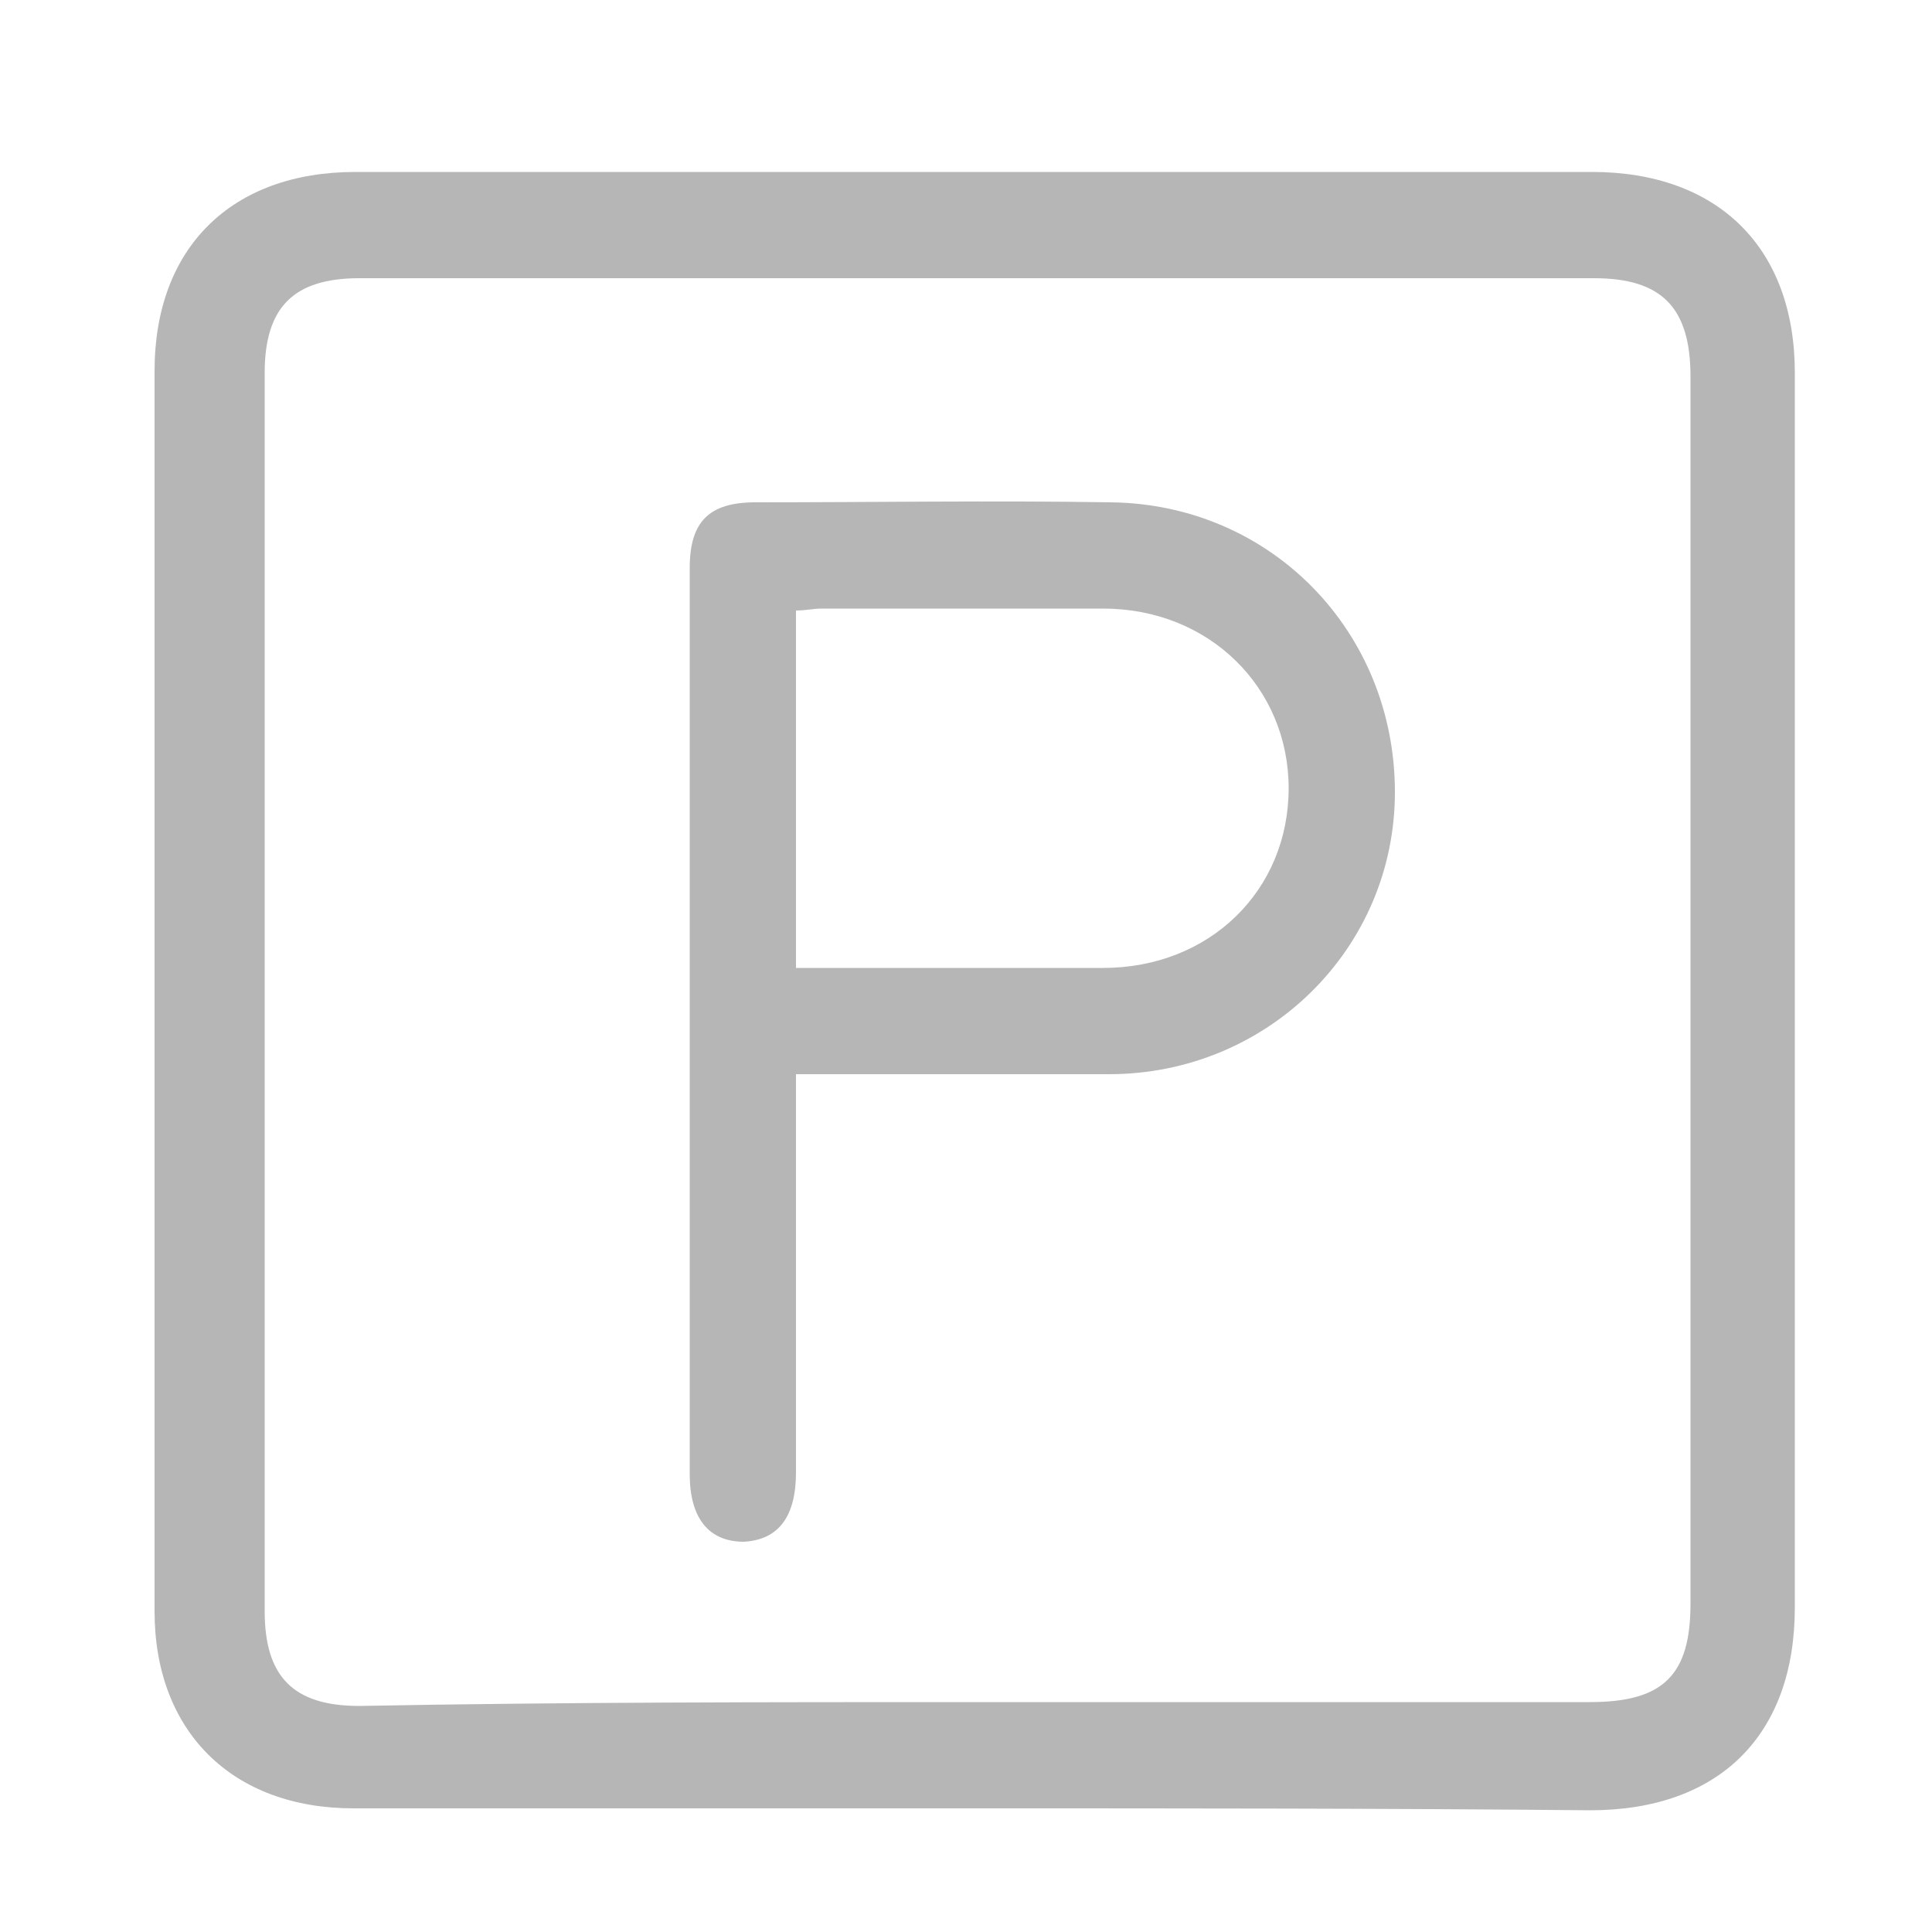
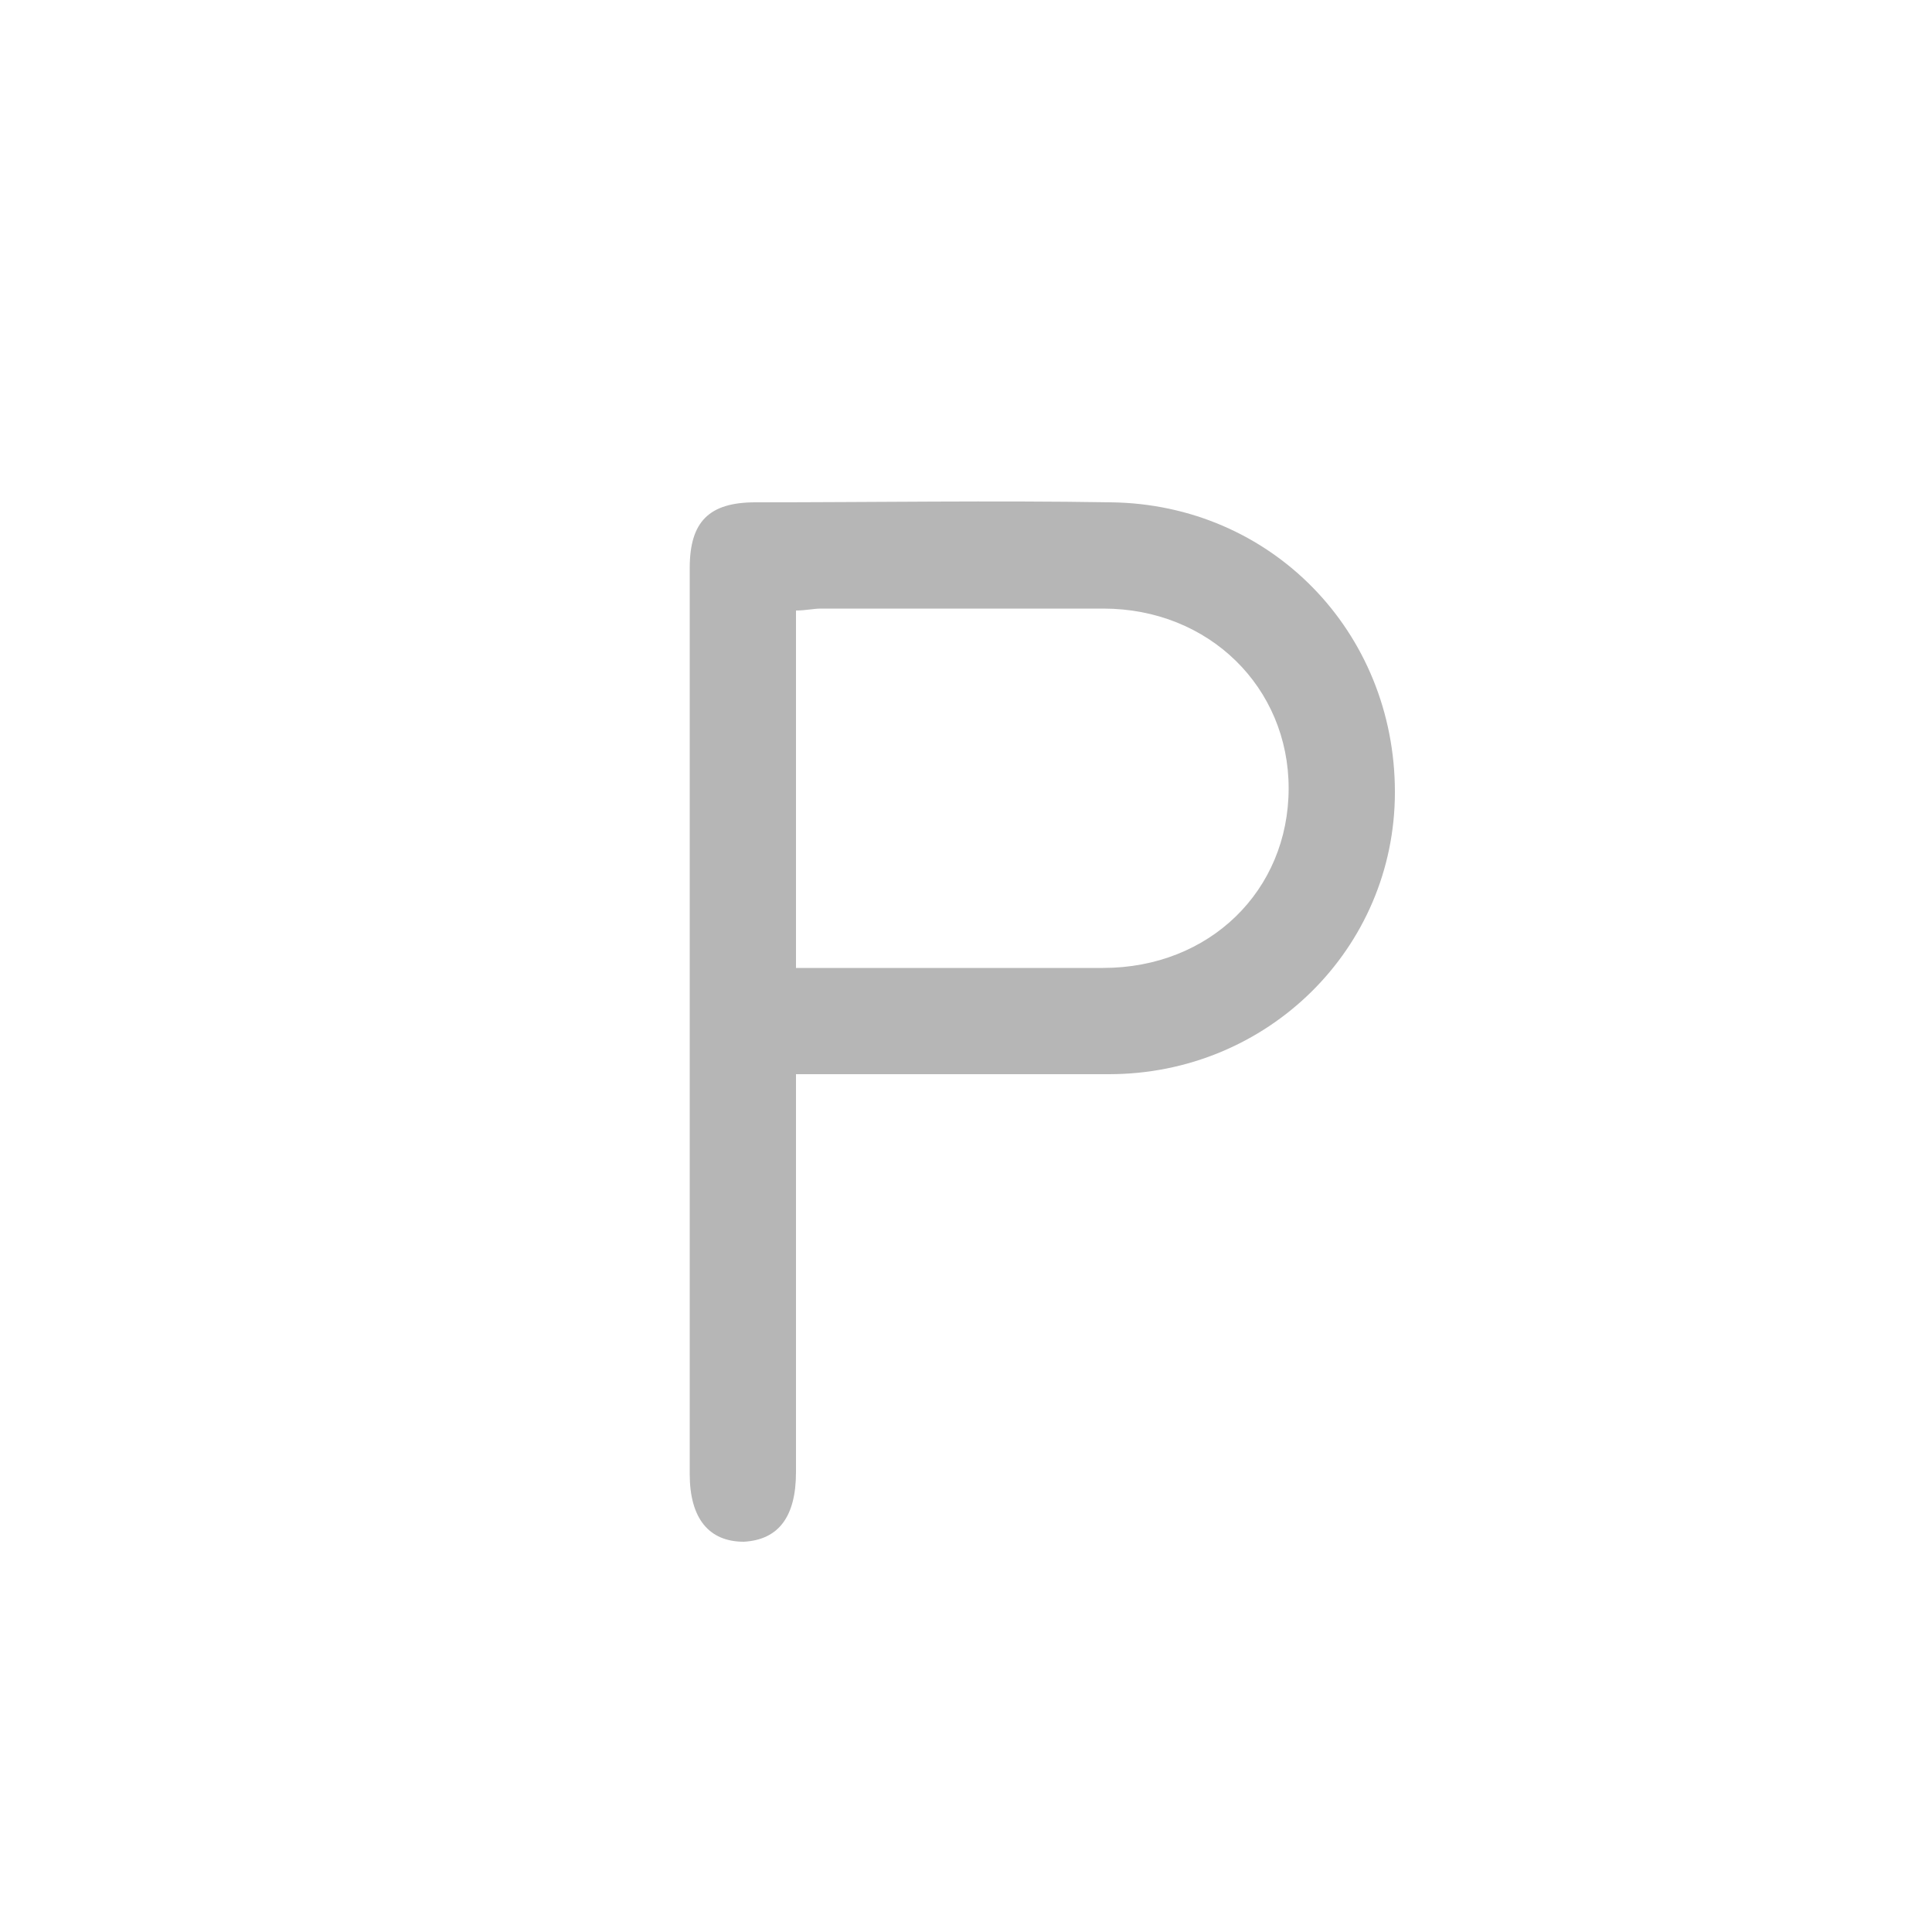
<svg xmlns="http://www.w3.org/2000/svg" version="1.1" id="Layer_1" x="0px" y="0px" viewBox="0 0 100 100" style="enable-background:new 0 0 100 100;" xml:space="preserve">
  <style type="text/css">
	.st0{display:none;fill:#B6B6B6;}
	.st1{fill:#B6B6B6;}
</style>
-   <path class="st0" d="M40,59.6c-2.2,1.5-4.5,2.5-7,3c0.2,0.5,0.4,1,0.6,1.5c0.4,1.2,0.2,2.5-0.8,3.3c-0.3,0.3-0.7,0.5-1.1,0.7  c-0.7,0.3-1.4,0.5-2.1,0.8c0.3,0.7,0.5,1.4,0.8,2c0.7,1.9,0,3.5-1.9,4.2c-0.7,0.3-1.4,0.5-2.1,0.8c0.2,0.6,0.5,1.2,0.7,1.8  c0.2,0.6,0.4,1.2,0.4,1.8c0,0.7-0.3,1.3-0.8,1.8c-1.8,2-3.7,4-5.5,5.9c-1,1.1-2.1,2-3.5,2.7c-1.3,0.7-2.7,0.8-4.1,0.2  c-1.6-0.6-3.2-1.2-4.8-1.8c-2.9-1.1-4.3-4.2-3.2-7.1c3.1-8.2,6.3-16.3,9.5-24.5c0.2-0.5,0.1-0.8-0.2-1.3c-2.2-3-3.3-6.3-3.5-10  c-0.4-8.8,5.5-16.5,13.9-18.6c3.4-0.8,6.7-0.7,10,0.4c0.1,0,0.2,0.1,0.4,0.1c0,0,0.1,0,0.1,0c0.1-0.3,0.2-0.7,0.3-1  c0.4-1.2,0.8-2.4,1.3-3.6c3.7-8.2,10-13.2,18.8-14.8c8.7-1.5,16.2,1,22.5,7.2c3.7,3.7,5.9,8.2,6.9,13.3c1.3,6.4,2.7,12.9,4,19.3  c1.3,6.4,2.6,12.8,4,19.1c0.5,2.6,1.1,5.3,1.6,7.9c0.6,2.8-1,5.4-3.9,6c-7,1.4-13.9,2.9-20.9,4.3c-5.7,1.2-11.4,2.4-17.1,3.5  c-0.6,0.1-1.3,0.3-1.9,0.4c-2.6,0.5-5.3-1-5.9-4.1c-1.2-6.1-2.5-12.1-3.7-18.2c-0.4-2.2-0.9-4.4-1.3-6.5C40.1,60,40,59.8,40,59.6z   M47.8,44.3c0.1,0,0.2-0.1,0.3-0.1c4.6-2.2,7-5.9,7.4-11c0-0.4-0.1-0.6-0.5-0.8c-2.7-1.6-4-4.8-3.3-7.8c0.8-3.3,4-6,7.9-5.6  c3.6,0.4,7,3.7,6.3,8.2c-0.5,3.1-2.6,5.4-5.7,6c-0.3,0.1-0.5,0.2-0.5,0.5c0,0.5-0.1,1.1-0.2,1.6c-1.3,6.8-5.3,11.2-11.8,13.4  c-0.4,0.1-0.5,0.3-0.6,0.6c-0.6,2.3-1.7,4.4-3.1,6.2c-0.2,0.3-0.3,0.6-0.2,0.9c0.8,3.7,1.5,7.3,2.3,11c1.1,5.5,2.2,10.9,3.4,16.4  c0.1,0.7,0.4,0.9,1,0.7c5.5-1.1,11-2.3,16.5-3.4c5.4-1.1,10.8-2.2,16.3-3.3c2.3-0.5,4.6-0.9,6.9-1.4c0.6-0.1,0.8-0.4,0.7-1  c0-0.1-0.1-0.3-0.1-0.4c-1.7-8.3-3.4-16.6-5.1-24.9c-1.5-7.1-3-14.1-4.4-21.2c-0.9-4.6-3-8.6-6.5-11.8c-6.1-5.4-13.1-7.1-20.8-4.5  c-7.7,2.5-12.2,8-14.1,15.9c0,0.2-0.2,0.3-0.3,0.5C44.7,32.8,47.5,37.8,47.8,44.3z M42.6,49.7c-0.2,0-0.3,0-0.4-0.1  c-0.8-0.1-1.7-0.1-2.5-0.3c-3.3-0.6-6.1-2.1-8.5-4.3c-0.2-0.2-0.4-0.3-0.7-0.2c-2.6,0.2-4.8-2.2-4.3-4.8c0.5-2.3,2.6-3.7,4.9-3.3  c2.2,0.4,3.6,2.6,3.1,4.8c-0.1,0.3,0,0.5,0.2,0.6c2.5,2.2,5.5,3.2,8.8,3.2c0.3,0,0.5-0.1,0.4-0.4c-0.1-1.3-0.1-2.5-0.4-3.7  C41.3,34,34.4,29.6,27,30.8c-7.7,1.3-13,9.1-11.3,16.7c1.6,7.1,8.1,11.9,15.4,11c5-0.6,8.6-3.3,11-7.7  C42.3,50.5,42.4,50.1,42.6,49.7z M18.4,59.3c0,0.1-0.1,0.1-0.1,0.2c-3,7.7-6,15.4-8.9,23.1c-0.3,0.8,0,1.4,0.8,1.8  c1.5,0.6,3.1,1.2,4.6,1.8c0.4,0.1,0.7,0.1,1-0.1c0.7-0.6,1.5-1.1,2.2-1.8c1.6-1.6,3.1-3.4,4.7-5.1c0.1-0.1,0.1-0.3,0.1-0.5  c-0.2-0.6-0.4-1.2-0.7-1.7c-0.2-0.6-0.6-1.2-0.6-1.8c0-0.6,0.5-1.2,0.7-1.8c0.1-0.3,0.4-0.5,0.7-0.7c1-0.4,2-0.8,3.1-1.2  c-0.3-0.8-0.5-1.5-0.8-2.2c-0.5-0.9-0.4-1.7,0.1-2.6c0.3-0.6,0.7-1,1.4-1.2c0.9-0.3,1.7-0.6,2.6-1c-0.2-0.4-0.3-0.8-0.4-1.2  c-0.1-0.4-0.3-0.4-0.6-0.5c-2.3-0.1-4.4-0.7-6.4-1.7C20.5,60.5,19.5,59.9,18.4,59.3z M59.4,29.2c1.4-0.2,2.4-1.6,2.4-3  c-0.1-1.5-1.3-2.8-2.7-2.9c-1.4-0.1-2.8,0.8-3,1.9c0.5-0.3,1-0.5,1.5-0.8C58.5,25.9,59,27.5,59.4,29.2z" />
-   <path class="st0" d="M4.6,73.1c0-5,0-10,0-15c0.1-0.3,0.3-0.5,0.3-0.8c1.1-5.7,4-10.2,8.7-13.6c1.8-1.3,3.9-2.3,5.9-3.5  c0,0,0-0.1,0-0.1c-0.3-0.3-0.7-0.7-1-1c-5.2-5.6-6.8-12.1-4.2-19.2c2.6-7.2,7.9-11.4,15.5-12.2c7.5-0.8,13.4,2.2,17.6,8.5  c1.3,1.9,4.5,1.9,5.7,0c4.1-6.3,10-9.3,17.4-8.5c7.6,0.7,13.1,5,15.6,12.2c2.6,7.2,0.9,13.7-4.3,19.2c-0.4,0.4-0.8,0.8-1.2,1.3  c6.2,2.9,9.3,5.1,11.7,9.3c1.5,2.6,2.3,5.6,3.4,8.5c0,5,0,10,0,15c-5.1,0-10.2,0-14.9,0c0.3,5.8,0.6,11.4,0.8,17  c-21.3,0-42.1,0-63,0c0-2.9-0.1-5.7,0-8.5c0.2-2.8,0.6-5.6,0.9-8.5C14.8,73.1,9.7,73.1,4.6,73.1z M75.8,84.4  c1.2-14-8.3-22-17.1-23.6c-4.2-0.7-8.5-0.6-12.8-0.6C39.3,60.4,33.7,63,29.4,68c-4,4.7-5.4,10.2-4.7,16.3  C41.8,84.4,58.7,84.4,75.8,84.4z M50.1,54.5c8.6,0,15.7-6.9,15.8-15.5C66,30.3,59,23.2,50.3,23.2c-8.6-0.1-15.7,7-15.8,15.5  C34.5,47.4,41.5,54.5,50.1,54.5z M37.2,55.9c-4.4-4.2-4.9-4.9-7.3-10.4c-0.2-0.4-0.8-0.9-1.3-0.9c-12.3,0.3-20.6,8.9-18,22.8  c3.7,0,7.5,0,11.2,0c0.6,0,1.3-0.6,1.8-1c2.4-2.3,4.7-4.9,7.3-7C32.7,57.9,35,57,37.2,55.9z M90,67.4c0-3.1,0.3-5.9-0.1-8.6  c-1.1-7.7-8.1-13.5-16.5-14.2c-1.8-0.1-2.8,0.2-3.5,2.1c-0.8,2.2-2.4,4.2-3.7,6.2c-0.8,1.2-1.8,2.1-2.8,3.2c0-0.1,0,0.1,0.1,0.1  c5.6,2.1,10.2,5.5,13.6,10.5c0.2,0.3,0.7,0.6,1.1,0.6C82.2,67.4,86.1,67.4,90,67.4z M42.2,18.9c-3-4.9-9.4-7-14.9-5  c-5.5,2-9.1,7.9-8.3,13.7c0.8,5.4,5.3,10.3,9.9,10.6C29.4,29.2,33.9,22.8,42.2,18.9z M71.7,38.4c6.2-1.6,10.2-7,9.9-13.2  c-0.3-6-5.1-11.1-11.2-12c-4.8-0.7-10.7,2.2-12,5.8C66.5,22.9,71,29.3,71.7,38.4z" />
  <path class="st0" d="M89.6,45.8c-3.1,0-6,0-9,0c-0.1-0.5-0.1-0.9-0.2-1.4c-0.5-3.1-2.4-5.2-5.2-6.3c-3.6-1.5-7.3-1.6-11.1-1.3  c-1.4,0.1-2.8,0.4-4.2,0.8c-4.1,1.2-6.7,3.6-6.8,8.2c-2,0-3.9,0-5.9,0c-0.1-3.2-1.5-5.7-4.4-7.2c-1.2-0.6-2.5-1.1-3.8-1.3  c-4-0.8-8.1-0.9-12.1,0.3c-1.5,0.4-2.9,1.1-4.1,2c-2.1,1.5-2.9,3.7-3,6.3c-3,0-5.9,0-8.9,0c0-0.3,0-0.6,0-0.9c0-5.6,0-11.2,0-16.8  c0-3.9,2.5-6.4,6.5-6.5c1.6,0,3.3,0,4.9,0c0.3,0,0.8-0.1,1-0.3c2.5-2.7,5.7-4.4,9.1-5.6c12.4-4.3,24.8-4.3,37,0.5  c3,1.1,5.7,2.7,7.9,5.1c0.2,0.2,0.6,0.3,0.9,0.3c1.7,0,3.5,0,5.2,0c3.6,0,6.2,2.6,6.3,6.2c0,5.7,0,11.4,0,17.1  C89.6,45.2,89.6,45.5,89.6,45.8z" />
  <path class="st0" d="M4.5,67c0.2-3.4,0-6.8,0.6-10c0.9-4.8,5.3-8,10.2-8c23.2,0,46.5,0,69.7,0c6,0,10.7,4.7,10.7,10.7  c0,2.4,0,4.9,0,7.3C65.3,67,35.1,67,4.5,67z" />
-   <path class="st0" d="M4.7,70.2c30.4,0,60.6,0,91,0c0,0.4,0,0.7,0,1.1c0,3.4,0,6.8,0,10.1c0,2.8-1,3.9-3.9,3.9c-0.6,0-1.2,0-1.8,0  c-2.1,0-3.3-1.2-3.3-3.3c0-0.9,0-1.8,0-2.7c-24.3,0-48.5,0-72.9,0c0,0.8,0,1.7,0,2.6c0,2.2-1.2,3.4-3.4,3.4c-0.9,0-1.8,0-2.7,0  c-1.6-0.1-2.9-1.1-2.9-2.7C4.6,78.5,4.7,74.4,4.7,70.2z" />
-   <path class="st0" d="M11.7,35.1c25.4,0,50.6,0,75.9,0c0,0.7,0,1.4,0,2c0,16.3,0,32.6,0,48.9c0,4.8-2.7,7.6-7.5,7.6  c-20.1,0-40.2,0-60.4,0c-5.4,0-8-2.6-8-8c0-12.8,0-25.6,0-38.4c0-3.3,0-6.6,0-9.9C11.7,36.5,11.7,35.9,11.7,35.1z M51.4,71.1  c4.7,0,9.2,0,13.8,0c0-4.6,0-9.1,0-13.7c-4.4,0-8.5,0-12.7,0c-0.3,0-1,0.6-1,0.9C51.4,62.5,51.4,66.8,51.4,71.1z M51.4,74.7  c0,4.4,0,8.6,0.1,12.8c0,0.3,0.8,0.9,1.2,0.9c3.8,0.1,7.7,0.1,11.5,0c0.4,0,1.1-0.6,1.1-0.9c0.1-4.2,0.1-8.5,0.1-12.8  C60.6,74.7,56.1,74.7,51.4,74.7z M65.3,47c0-1.8,0-3.6,0-5.4c0-1-0.3-1.5-1.4-1.5c-3.7,0.1-7.4,0-11.1,0c-1.1,0-1.5,0.3-1.5,1.4  c0,3.7,0.1,7.4,0,11.1c0,1.1,0.4,1.4,1.5,1.4c3.7,0,7.4,0,11.1,0c1,0,1.4-0.3,1.4-1.4C65.3,50.8,65.3,48.9,65.3,47z M16.9,46.9  c0,1.9,0,3.7,0,5.6c0,1.1,0.3,1.6,1.5,1.6c3.6-0.1,7.3,0,10.9,0c1.1,0,1.5-0.4,1.5-1.5c0-3.7,0-7.4,0-11.1c0-1.1-0.5-1.4-1.5-1.4  c-3.6,0-7.3,0-10.9,0c-1.1,0-1.5,0.4-1.5,1.5C16.9,43.3,16.9,45.1,16.9,46.9z M47.8,54c0-4.8,0-9.3,0-13.9c-4.3,0-8.4,0-12.5,0  c-0.4,0-1.1,0.6-1.1,1c-0.1,3.9-0.1,7.9,0,11.8c0,0.4,0.5,1,0.9,1C39.2,54,43.5,54,47.8,54z M82.4,40.1c-4.4,0-8.5,0-12.7,0.1  c-0.4,0-1,0.9-1,1.4c-0.1,3.7,0,7.3-0.1,11c0,1.2,0.5,1.5,1.6,1.5c3.1,0,6.1,0,9.2,0c1,0,2,0,3,0C82.4,49.3,82.4,44.8,82.4,40.1z   M30.7,71.1c0-4.3,0-8.4,0-12.4c0-1-0.4-1.3-1.4-1.3c-2.6,0-5.1,0-7.7,0c-4.8,0-4.8,0-4.8,4.8c0,3,0,5.9,0,9  C21.6,71.1,26.1,71.1,30.7,71.1z M47.8,71.2c0-4.6,0-9.1,0-13.8c-4.3,0-8.6,0-12.8,0.1c-0.3,0-0.9,0.9-0.9,1.3c-0.1,2.3,0,4.5,0,6.8  c0,1.8,0,3.7,0,5.5C38.8,71.2,43.2,71.2,47.8,71.2z M82.3,71.2c0-4.6,0-9.1,0-13.8c-4.3,0-8.5,0-12.6,0.1c-0.4,0-1,0.9-1,1.4  c-0.1,3,0,6.1-0.1,9.1c0,1,0,2.1,0,3.2C73.4,71.2,77.8,71.2,82.3,71.2z M16.9,74.8c0,4.3,0,8.5,0.1,12.7c0,0.4,0.8,1,1.3,1  c3.8,0.1,7.5,0.1,11.3,0c0.4,0,1.2-0.6,1.2-0.9c0.1-4.2,0.1-8.5,0.1-12.8C26.1,74.8,21.6,74.8,16.9,74.8z M47.8,74.8  c-4.7,0-9.1,0-13.7,0c0,4.3,0,8.5,0,12.7c0,0.3,0.6,1,0.9,1c4.2,0.1,8.4,0,12.8,0C47.8,83.8,47.8,79.3,47.8,74.8z M82.4,74.8  c-4.7,0-9.1,0-13.7,0c0,3.1,0,6,0,8.9c0,4.8,0,4.8,4.8,4.8c3,0,5.9,0,9,0C82.4,83.8,82.4,79.3,82.4,74.8z" />
+   <path class="st0" d="M11.7,35.1c25.4,0,50.6,0,75.9,0c0,0.7,0,1.4,0,2c0,16.3,0,32.6,0,48.9c0,4.8-2.7,7.6-7.5,7.6  c-20.1,0-40.2,0-60.4,0c-5.4,0-8-2.6-8-8c0-12.8,0-25.6,0-38.4c0-3.3,0-6.6,0-9.9C11.7,36.5,11.7,35.9,11.7,35.1z M51.4,71.1  c4.7,0,9.2,0,13.8,0c0-4.6,0-9.1,0-13.7c-4.4,0-8.5,0-12.7,0c-0.3,0-1,0.6-1,0.9C51.4,62.5,51.4,66.8,51.4,71.1z M51.4,74.7  c0,4.4,0,8.6,0.1,12.8c0,0.3,0.8,0.9,1.2,0.9c3.8,0.1,7.7,0.1,11.5,0c0.4,0,1.1-0.6,1.1-0.9c0.1-4.2,0.1-8.5,0.1-12.8  C60.6,74.7,56.1,74.7,51.4,74.7z M65.3,47c0-1.8,0-3.6,0-5.4c0-1-0.3-1.5-1.4-1.5c-3.7,0.1-7.4,0-11.1,0c-1.1,0-1.5,0.3-1.5,1.4  c0,3.7,0.1,7.4,0,11.1c0,1.1,0.4,1.4,1.5,1.4c3.7,0,7.4,0,11.1,0c1,0,1.4-0.3,1.4-1.4C65.3,50.8,65.3,48.9,65.3,47z M16.9,46.9  c0,1.9,0,3.7,0,5.6c0,1.1,0.3,1.6,1.5,1.6c3.6-0.1,7.3,0,10.9,0c1.1,0,1.5-0.4,1.5-1.5c0-3.7,0-7.4,0-11.1c0-1.1-0.5-1.4-1.5-1.4  c-3.6,0-7.3,0-10.9,0c-1.1,0-1.5,0.4-1.5,1.5C16.9,43.3,16.9,45.1,16.9,46.9z M47.8,54c0-4.8,0-9.3,0-13.9c-4.3,0-8.4,0-12.5,0  c-0.4,0-1.1,0.6-1.1,1c-0.1,3.9-0.1,7.9,0,11.8c0,0.4,0.5,1,0.9,1C39.2,54,43.5,54,47.8,54z M82.4,40.1c-4.4,0-8.5,0-12.7,0.1  c-0.4,0-1,0.9-1,1.4c-0.1,3.7,0,7.3-0.1,11c0,1.2,0.5,1.5,1.6,1.5c3.1,0,6.1,0,9.2,0c1,0,2,0,3,0C82.4,49.3,82.4,44.8,82.4,40.1z   M30.7,71.1c0-4.3,0-8.4,0-12.4c0-1-0.4-1.3-1.4-1.3c-2.6,0-5.1,0-7.7,0c-4.8,0-4.8,0-4.8,4.8c0,3,0,5.9,0,9  C21.6,71.1,26.1,71.1,30.7,71.1z M47.8,71.2c0-4.6,0-9.1,0-13.8c-4.3,0-8.6,0-12.8,0.1c-0.3,0-0.9,0.9-0.9,1.3c-0.1,2.3,0,4.5,0,6.8  c0,1.8,0,3.7,0,5.5C38.8,71.2,43.2,71.2,47.8,71.2z M82.3,71.2c0-4.6,0-9.1,0-13.8c-4.3,0-8.5,0-12.6,0.1c-0.4,0-1,0.9-1,1.4  c-0.1,3,0,6.1-0.1,9.1C73.4,71.2,77.8,71.2,82.3,71.2z M16.9,74.8c0,4.3,0,8.5,0.1,12.7c0,0.4,0.8,1,1.3,1  c3.8,0.1,7.5,0.1,11.3,0c0.4,0,1.2-0.6,1.2-0.9c0.1-4.2,0.1-8.5,0.1-12.8C26.1,74.8,21.6,74.8,16.9,74.8z M47.8,74.8  c-4.7,0-9.1,0-13.7,0c0,4.3,0,8.5,0,12.7c0,0.3,0.6,1,0.9,1c4.2,0.1,8.4,0,12.8,0C47.8,83.8,47.8,79.3,47.8,74.8z M82.4,74.8  c-4.7,0-9.1,0-13.7,0c0,3.1,0,6,0,8.9c0,4.8,0,4.8,4.8,4.8c3,0,5.9,0,9,0C82.4,83.8,82.4,79.3,82.4,74.8z" />
  <path class="st0" d="M64.4,17.5c0-2.4,0-4.7,0-7.1c0-2,0.9-3,2.6-2.9c1.6,0,2.4,1,2.4,2.9c0,1.8,0.1,3.6,0,5.4  c-0.2,1.8,0.6,2.1,2.2,2.1c2.7-0.1,5.4,0,8.1,0c5.3,0,8,2.6,8,7.9c0,1.6,0.1,3.1-0.1,4.7c0,0.4-0.7,0.8-1.1,1.1  c-0.3,0.2-0.7,0-1.1,0c-23.8,0-47.7,0-71.5,0c-1.7,0-2.4-0.4-2.2-2.2c0.2-1.8,0-3.6,0.2-5.4c0.4-3.8,3.1-6.2,6.9-6.2  c3.2-0.1,6.3-0.1,9.5,0c1.2,0,1.7-0.4,1.7-1.6c-0.1-2-0.1-4,0-5.9c0-1.8,1-2.8,2.6-2.7c1.5,0,2.4,0.9,2.4,2.7c0,2.1,0,4.2,0,6.3  c0,0.9,0.3,1.3,1.3,1.3c9.2,0,18.3,0,27.5,0C63.8,17.7,64,17.6,64.4,17.5z M29.9,20.3c-2.4,1.6-3.2,3.8-2.4,6c0.8,2.2,3,3.7,5.3,3.5  c2.4-0.2,4.4-2,4.8-4.4c0.4-2.2-0.6-4.1-2.4-4.9c-0.1,0.1-0.2,0.2-0.2,0.3c0,1.1,0,2.3,0,3.4c0,1.9-0.9,2.8-2.4,2.9  c-1.6,0-2.5-1-2.6-2.8C29.9,23.1,29.9,21.8,29.9,20.3z M64.4,20.2c-2.5,1.8-3.2,4.1-2.3,6.3c0.9,2.3,3.4,3.6,5.6,3.2  c2.5-0.5,4.3-2.5,4.4-4.9c0.1-2-1-3.8-2.7-4.3c0,1,0,2.1,0,3.1c0,2.5-0.8,3.5-2.6,3.5c-1.7,0-2.5-1.1-2.5-3.6  C64.4,22.5,64.4,21.5,64.4,20.2z" />
-   <path class="st1" d="M50.6,93.6c-10.8,0-21.5,0-32.3,0c-6.3,0-10.3-4-10.3-10.2c0-21.4,0-42.8,0-64.2c0-6.4,4-10.3,10.4-10.3  c21.3,0,42.7,0,64,0c6.5,0,10.5,3.9,10.5,10.4c0,21.3,0,42.6,0,63.9c0,6.6-3.9,10.5-10.6,10.5C71.8,93.6,61.2,93.6,50.6,93.6z   M50.5,88.1c10.6,0,21.2,0,31.8,0c3.8,0,5.2-1.4,5.2-5.1c0-21.2,0-42.3,0-63.5c0-3.6-1.5-5.1-5-5.1c-21.3,0-42.6,0-63.9,0  c-3.4,0-4.9,1.5-4.9,4.9c0,21.4,0,42.7,0,64.1c0,3.4,1.5,4.9,4.9,4.9C29.2,88.1,39.8,88.1,50.5,88.1z" />
  <path class="st1" d="M41.2,55.6c0,0.9,0,1.5,0,2.2c0,6.1,0,12.3,0,18.4c0,2.3-0.9,3.5-2.7,3.6c-1.8,0-2.8-1.2-2.8-3.5  c0-15.6,0-31.3,0-46.9c0-2.4,1-3.4,3.4-3.4c6.1,0,12.3-0.1,18.4,0c8.3,0.1,14.7,6.7,14.7,15c0,8.1-6.6,14.6-14.8,14.6  c-4.7,0-9.4,0-14,0C42.7,55.6,42,55.6,41.2,55.6z M41.2,50.1c5.4,0,10.6,0,15.9,0c5.5,0,9.6-4,9.6-9.3c0-5.2-4.1-9.3-9.6-9.3  c-4.9,0-9.7,0-14.6,0c-0.4,0-0.8,0.1-1.3,0.1C41.2,37.8,41.2,43.8,41.2,50.1z" />
</svg>